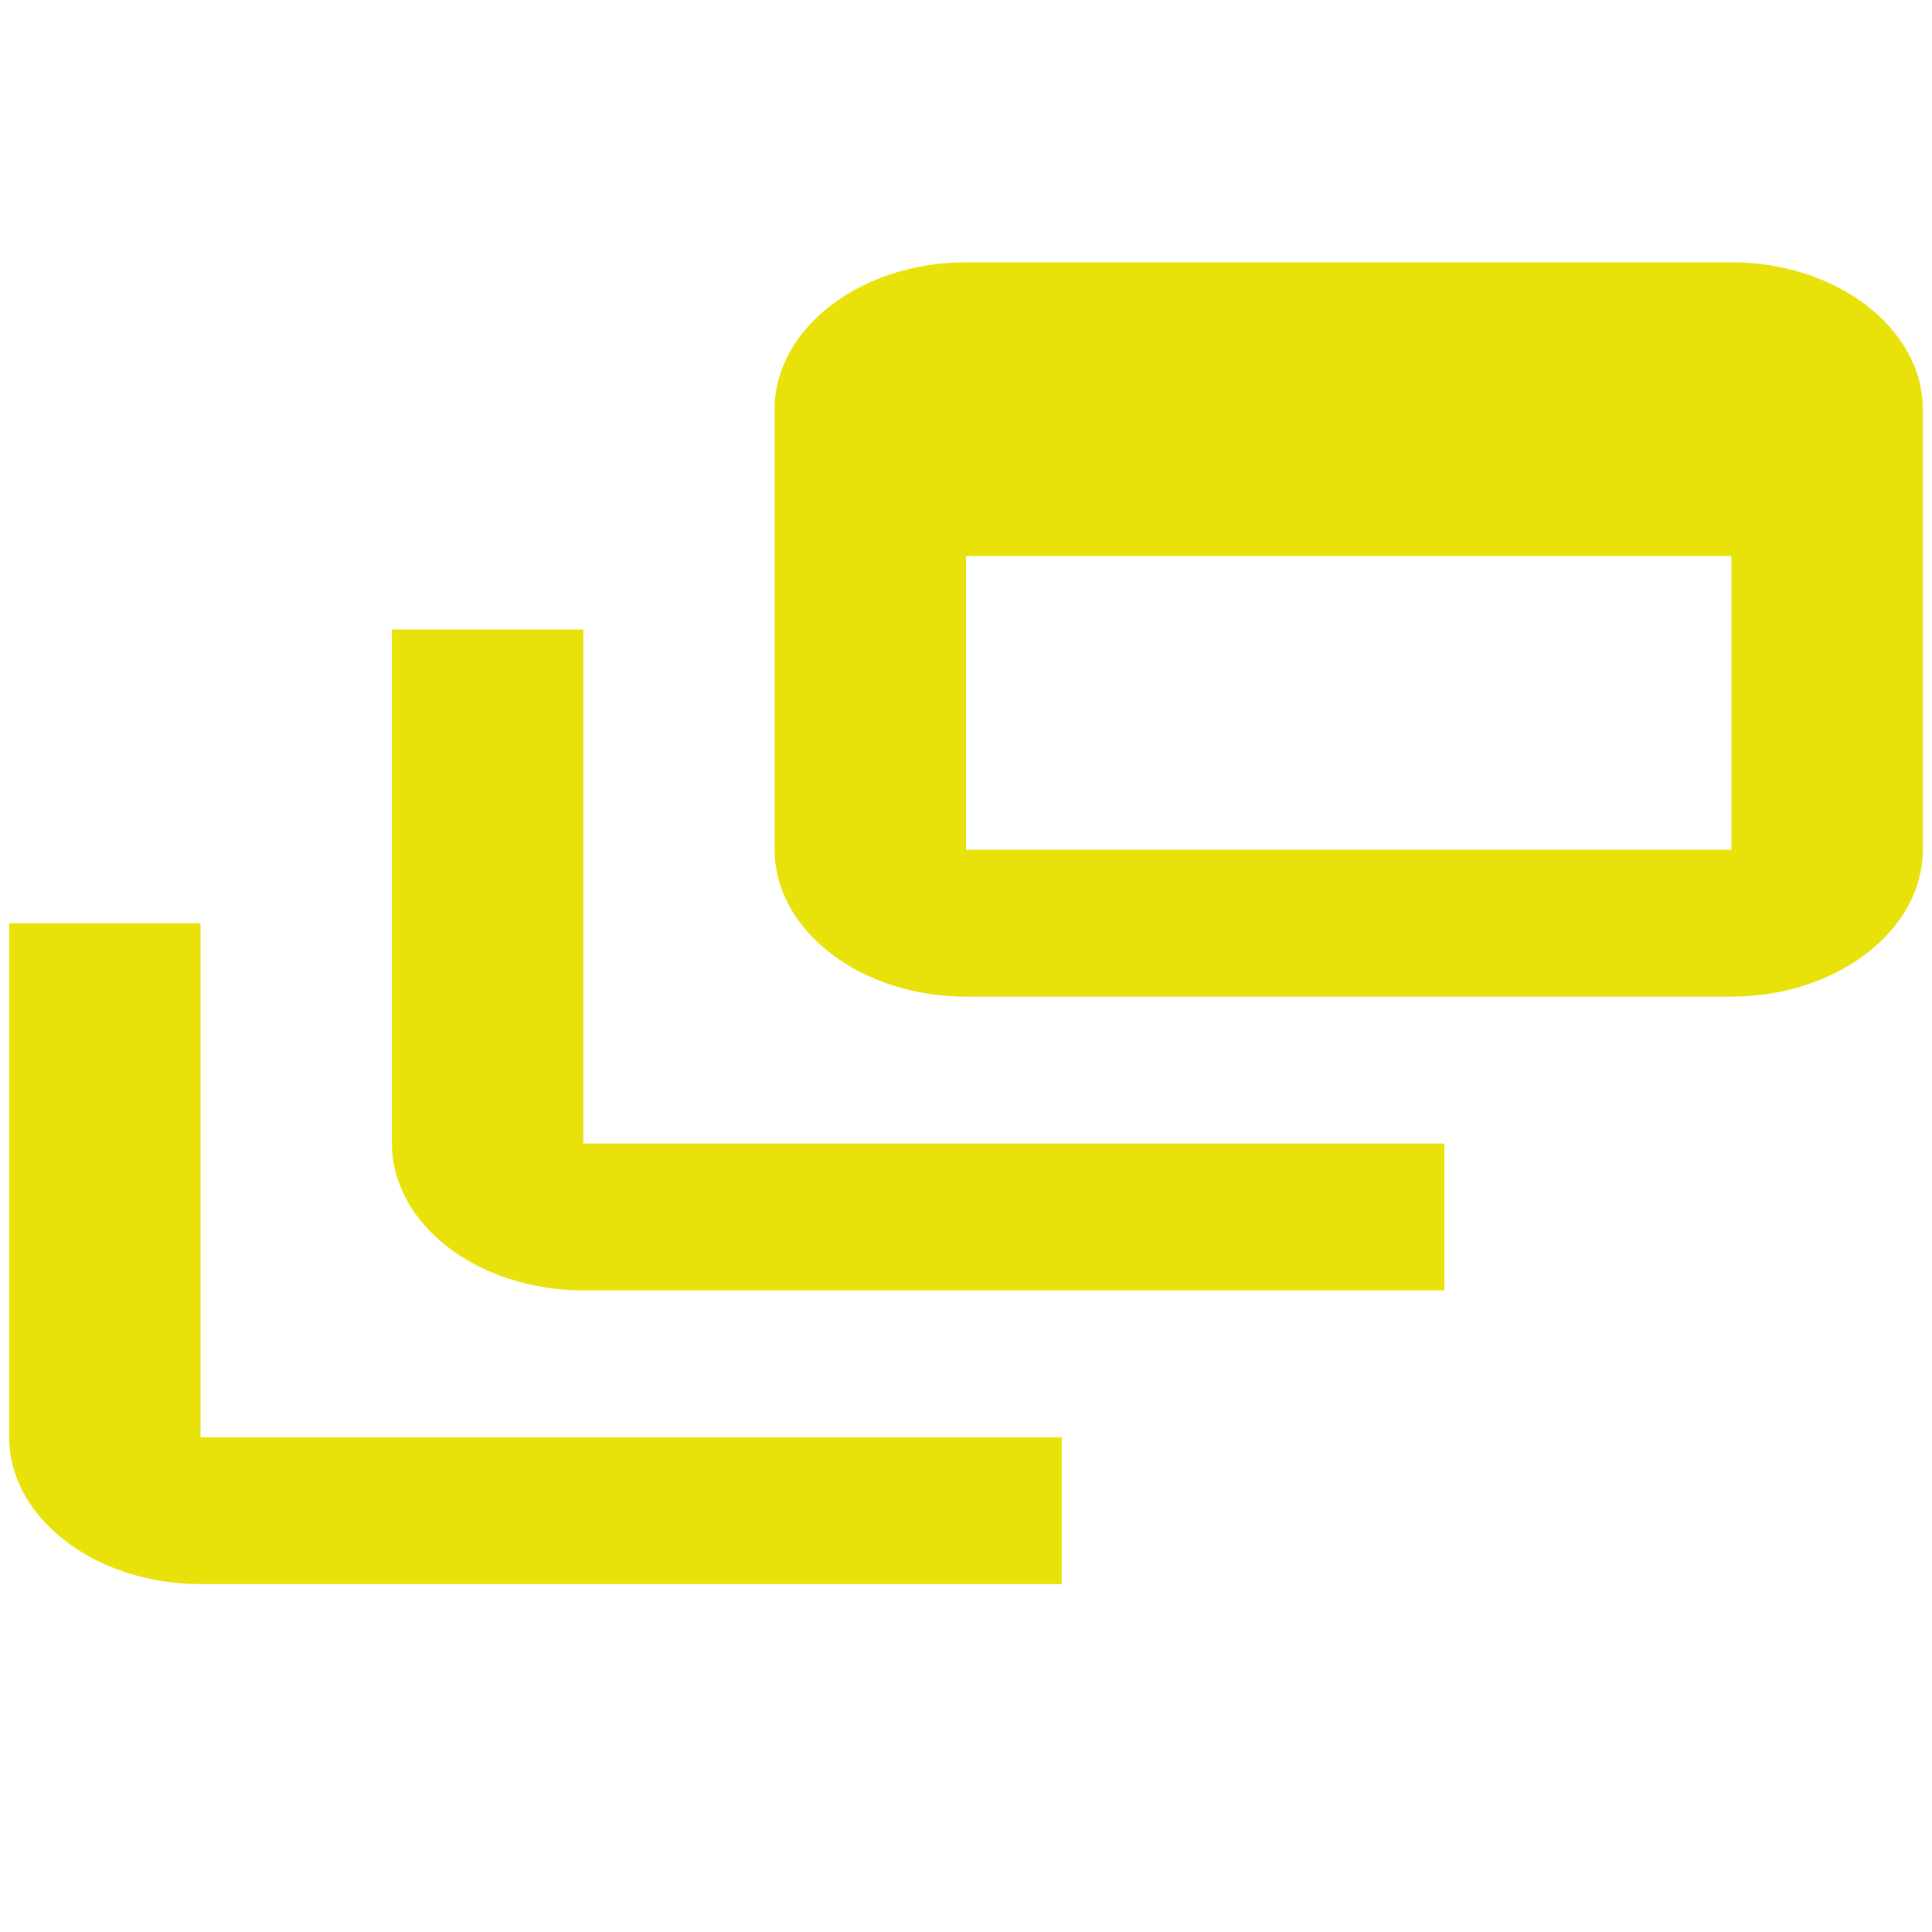
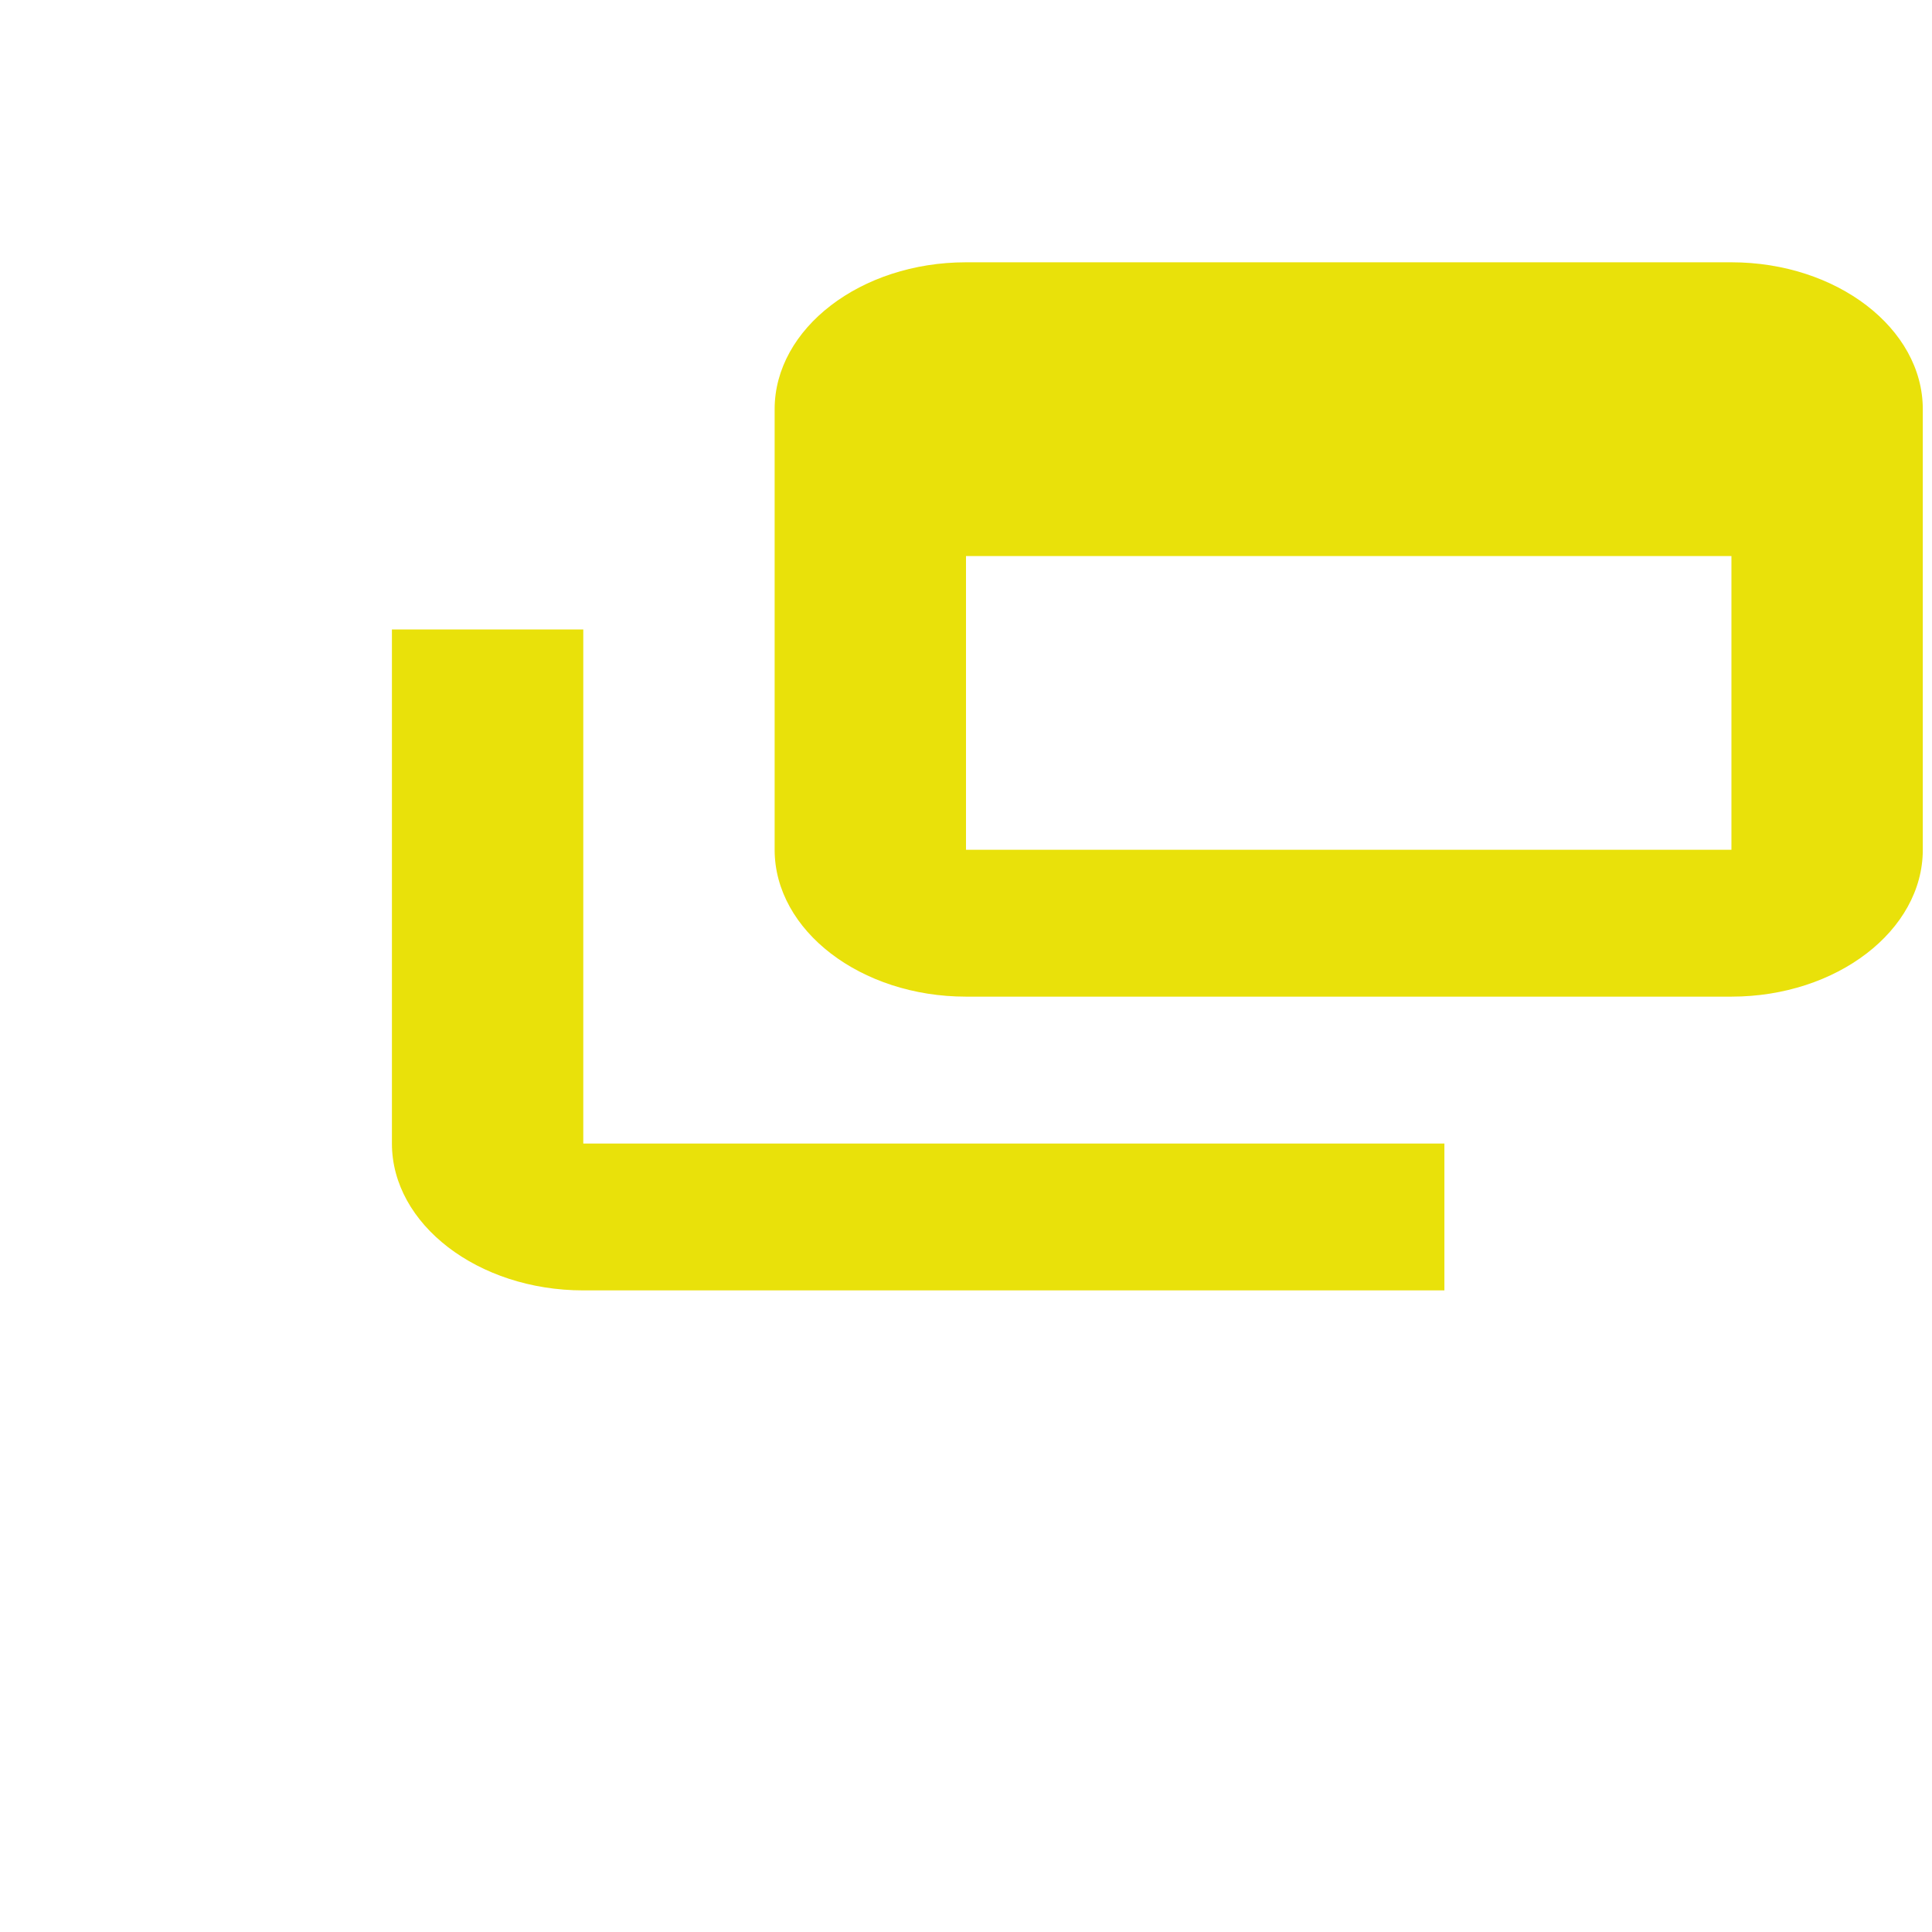
<svg xmlns="http://www.w3.org/2000/svg" xmlns:xlink="http://www.w3.org/1999/xlink" version="1.1" preserveAspectRatio="xMidYMid meet" viewBox="0 0 420 420" width="420" height="420">
  <defs>
    <path d="M85.2 136.84C85.2 203.89 85.2 241.14 85.2 248.59C85.2 266.15 103.92 280.52 126.8 280.52C139.28 280.52 201.68 280.52 314 280.52L314 248.59L126.8 248.59L126.8 136.84L85.2 136.84Z" id="a763apHgo" />
    <path d="M210 57.02C187.12 57.02 168.4 71.39 168.4 88.95C168.4 98.53 168.4 175.15 168.4 184.73C168.4 202.29 187.12 216.66 210 216.66C226.64 216.66 359.76 216.66 376.4 216.66C399.28 216.66 418 202.29 418 184.73C418 175.15 418 98.53 418 88.95C418 71.39 399.28 57.02 376.4 57.02C343.12 57.02 226.64 57.02 210 57.02ZM210 184.73L210 120.88L376.4 120.88L376.4 184.73L210 184.73Z" id="b1Ou5juWp" />
-     <path d="M2 200.7C2 267.75 2 305 2 312.45C2 330.01 20.72 344.37 43.6 344.37C56.08 344.37 118.48 344.37 230.8 344.37L230.8 312.45L43.6 312.45L43.6 200.7L2 200.7Z" id="b1RX3IMx09" />
  </defs>
  <g>
    <g>
      <g>
        <use xlink:href="#a763apHgo" opacity="1" fill="#e9e10a" fill-opacity="1" />
        <g>
          <use xlink:href="#a763apHgo" opacity="1" fill-opacity="0" stroke="#000000" stroke-width="1" stroke-opacity="0" />
        </g>
      </g>
      <g>
        <use xlink:href="#b1Ou5juWp" opacity="1" fill="#e9e10a" fill-opacity="1" />
        <g>
          <use xlink:href="#b1Ou5juWp" opacity="1" fill-opacity="0" stroke="#000000" stroke-width="1" stroke-opacity="0" />
        </g>
      </g>
      <g>
        <use xlink:href="#b1RX3IMx09" opacity="1" fill="#e9e10a" fill-opacity="1" />
        <g>
          <use xlink:href="#b1RX3IMx09" opacity="1" fill-opacity="0" stroke="#000000" stroke-width="1" stroke-opacity="0" />
        </g>
      </g>
    </g>
  </g>
</svg>